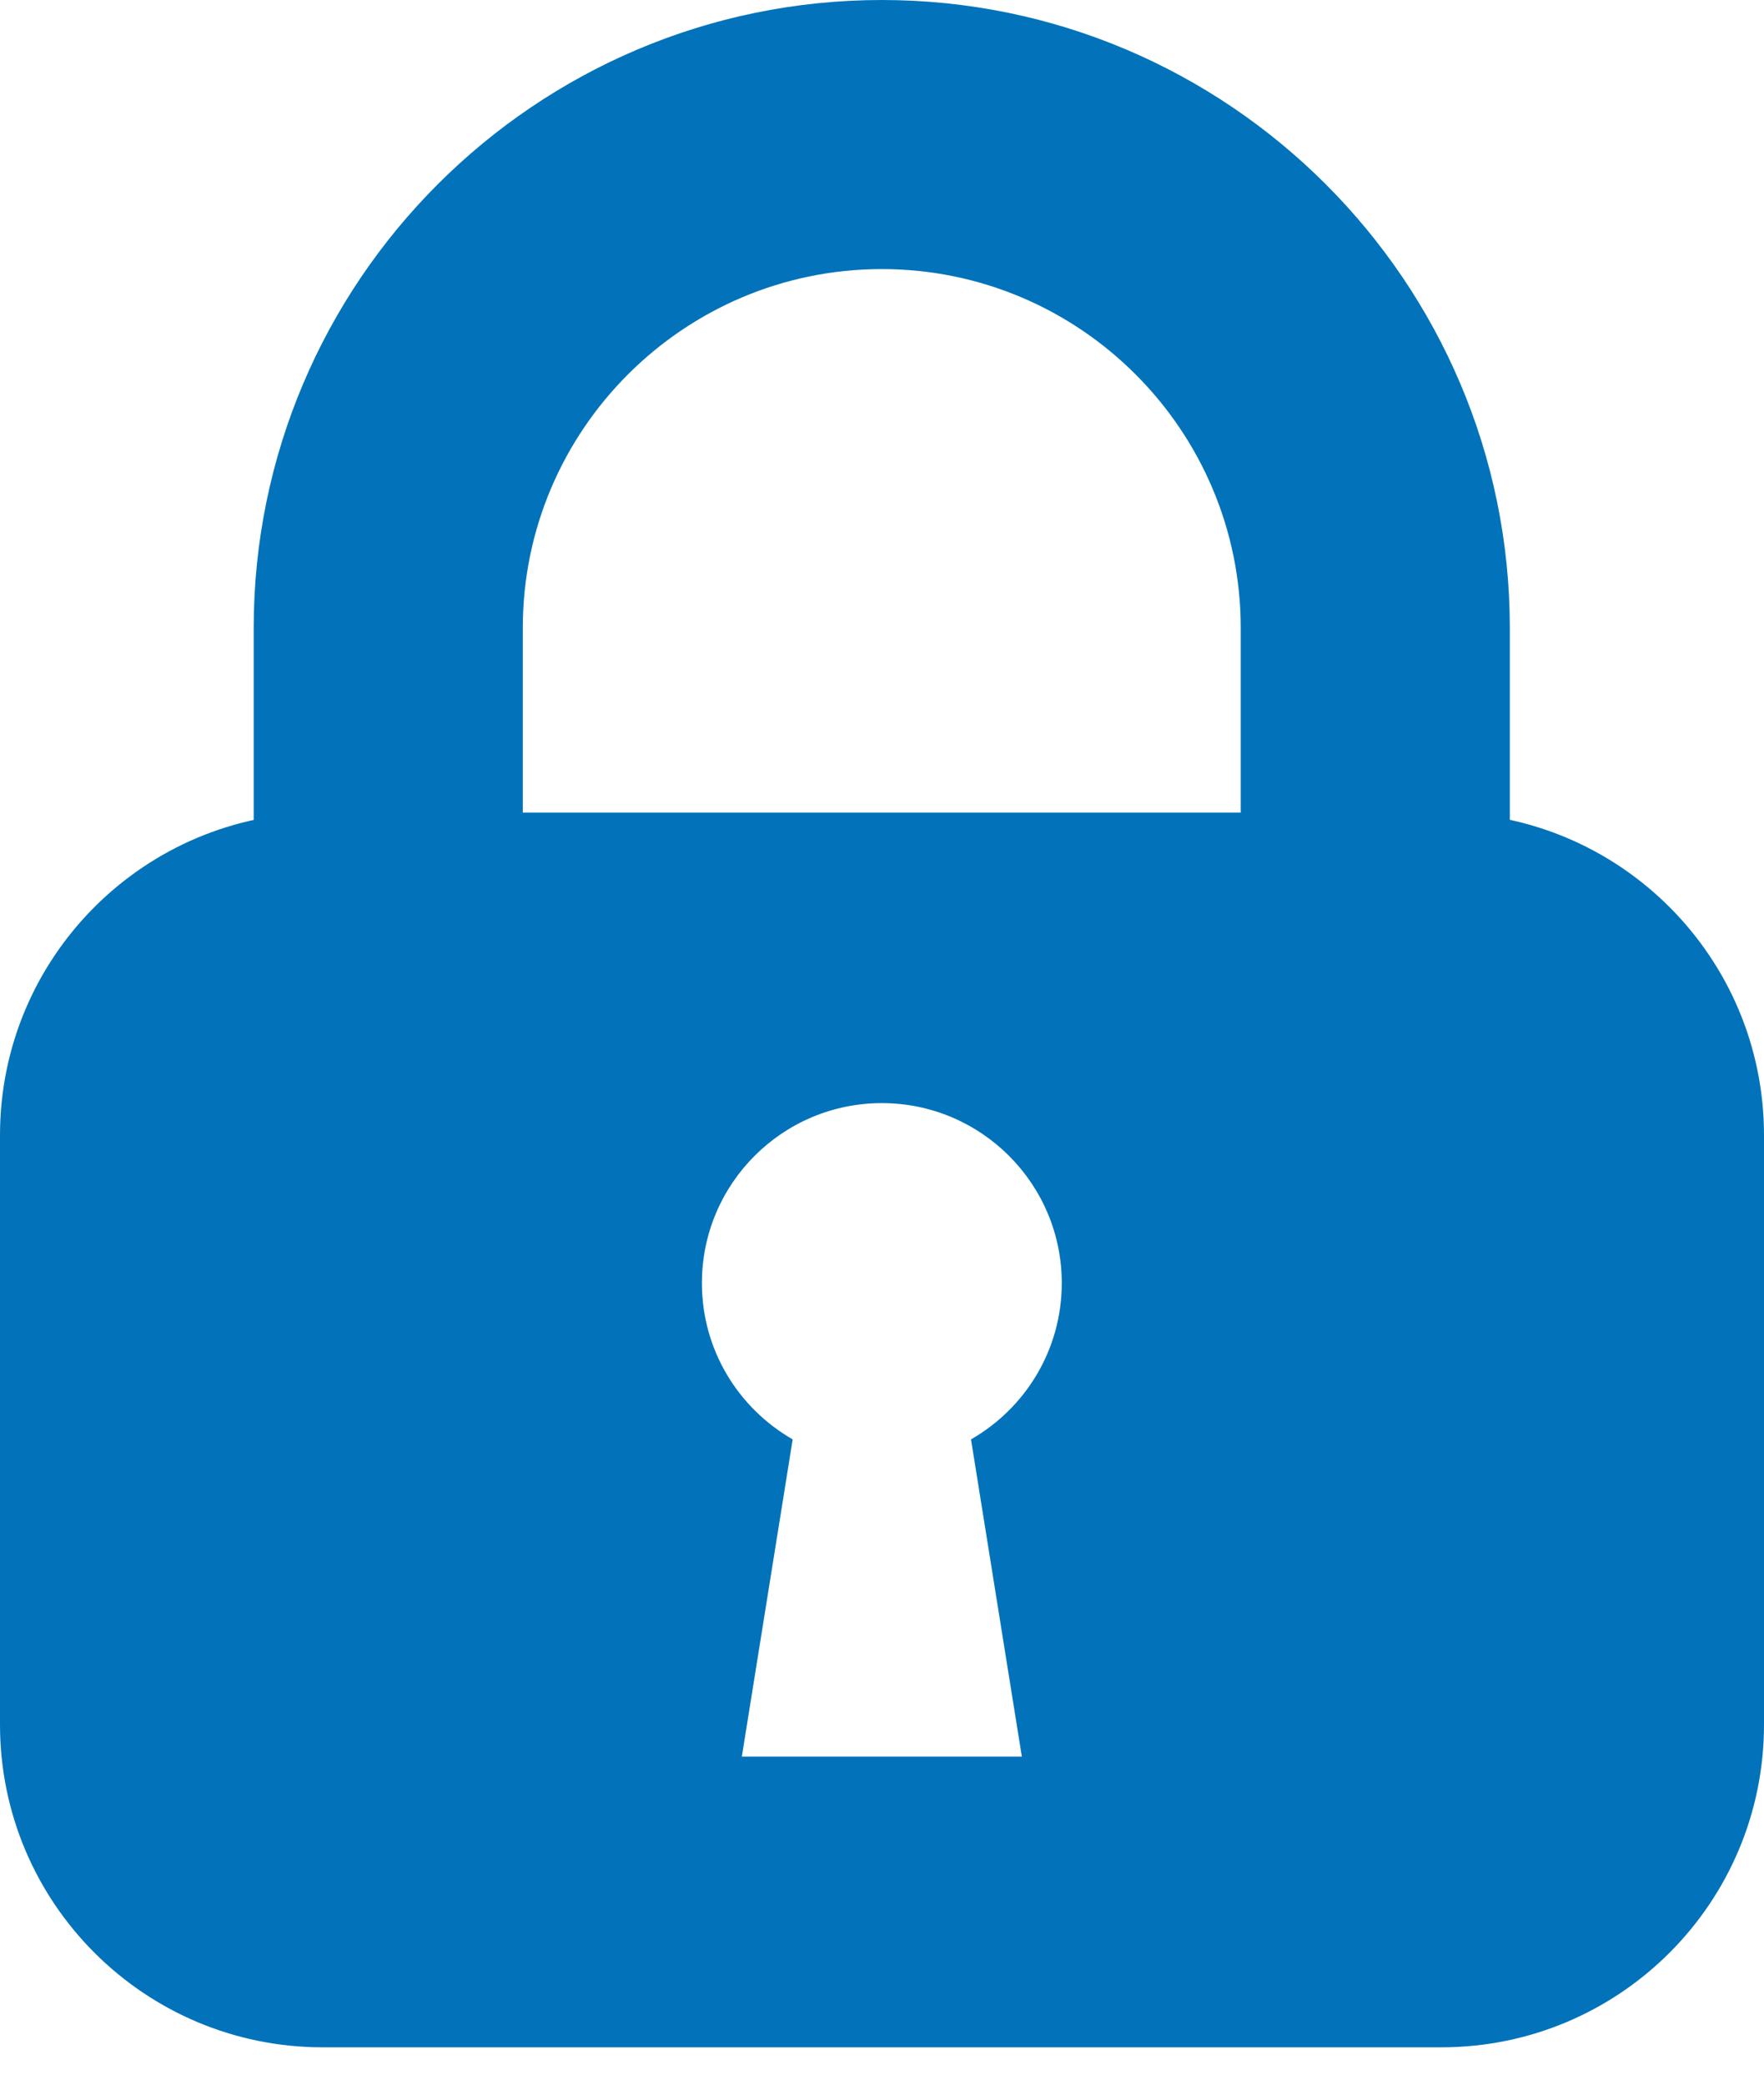
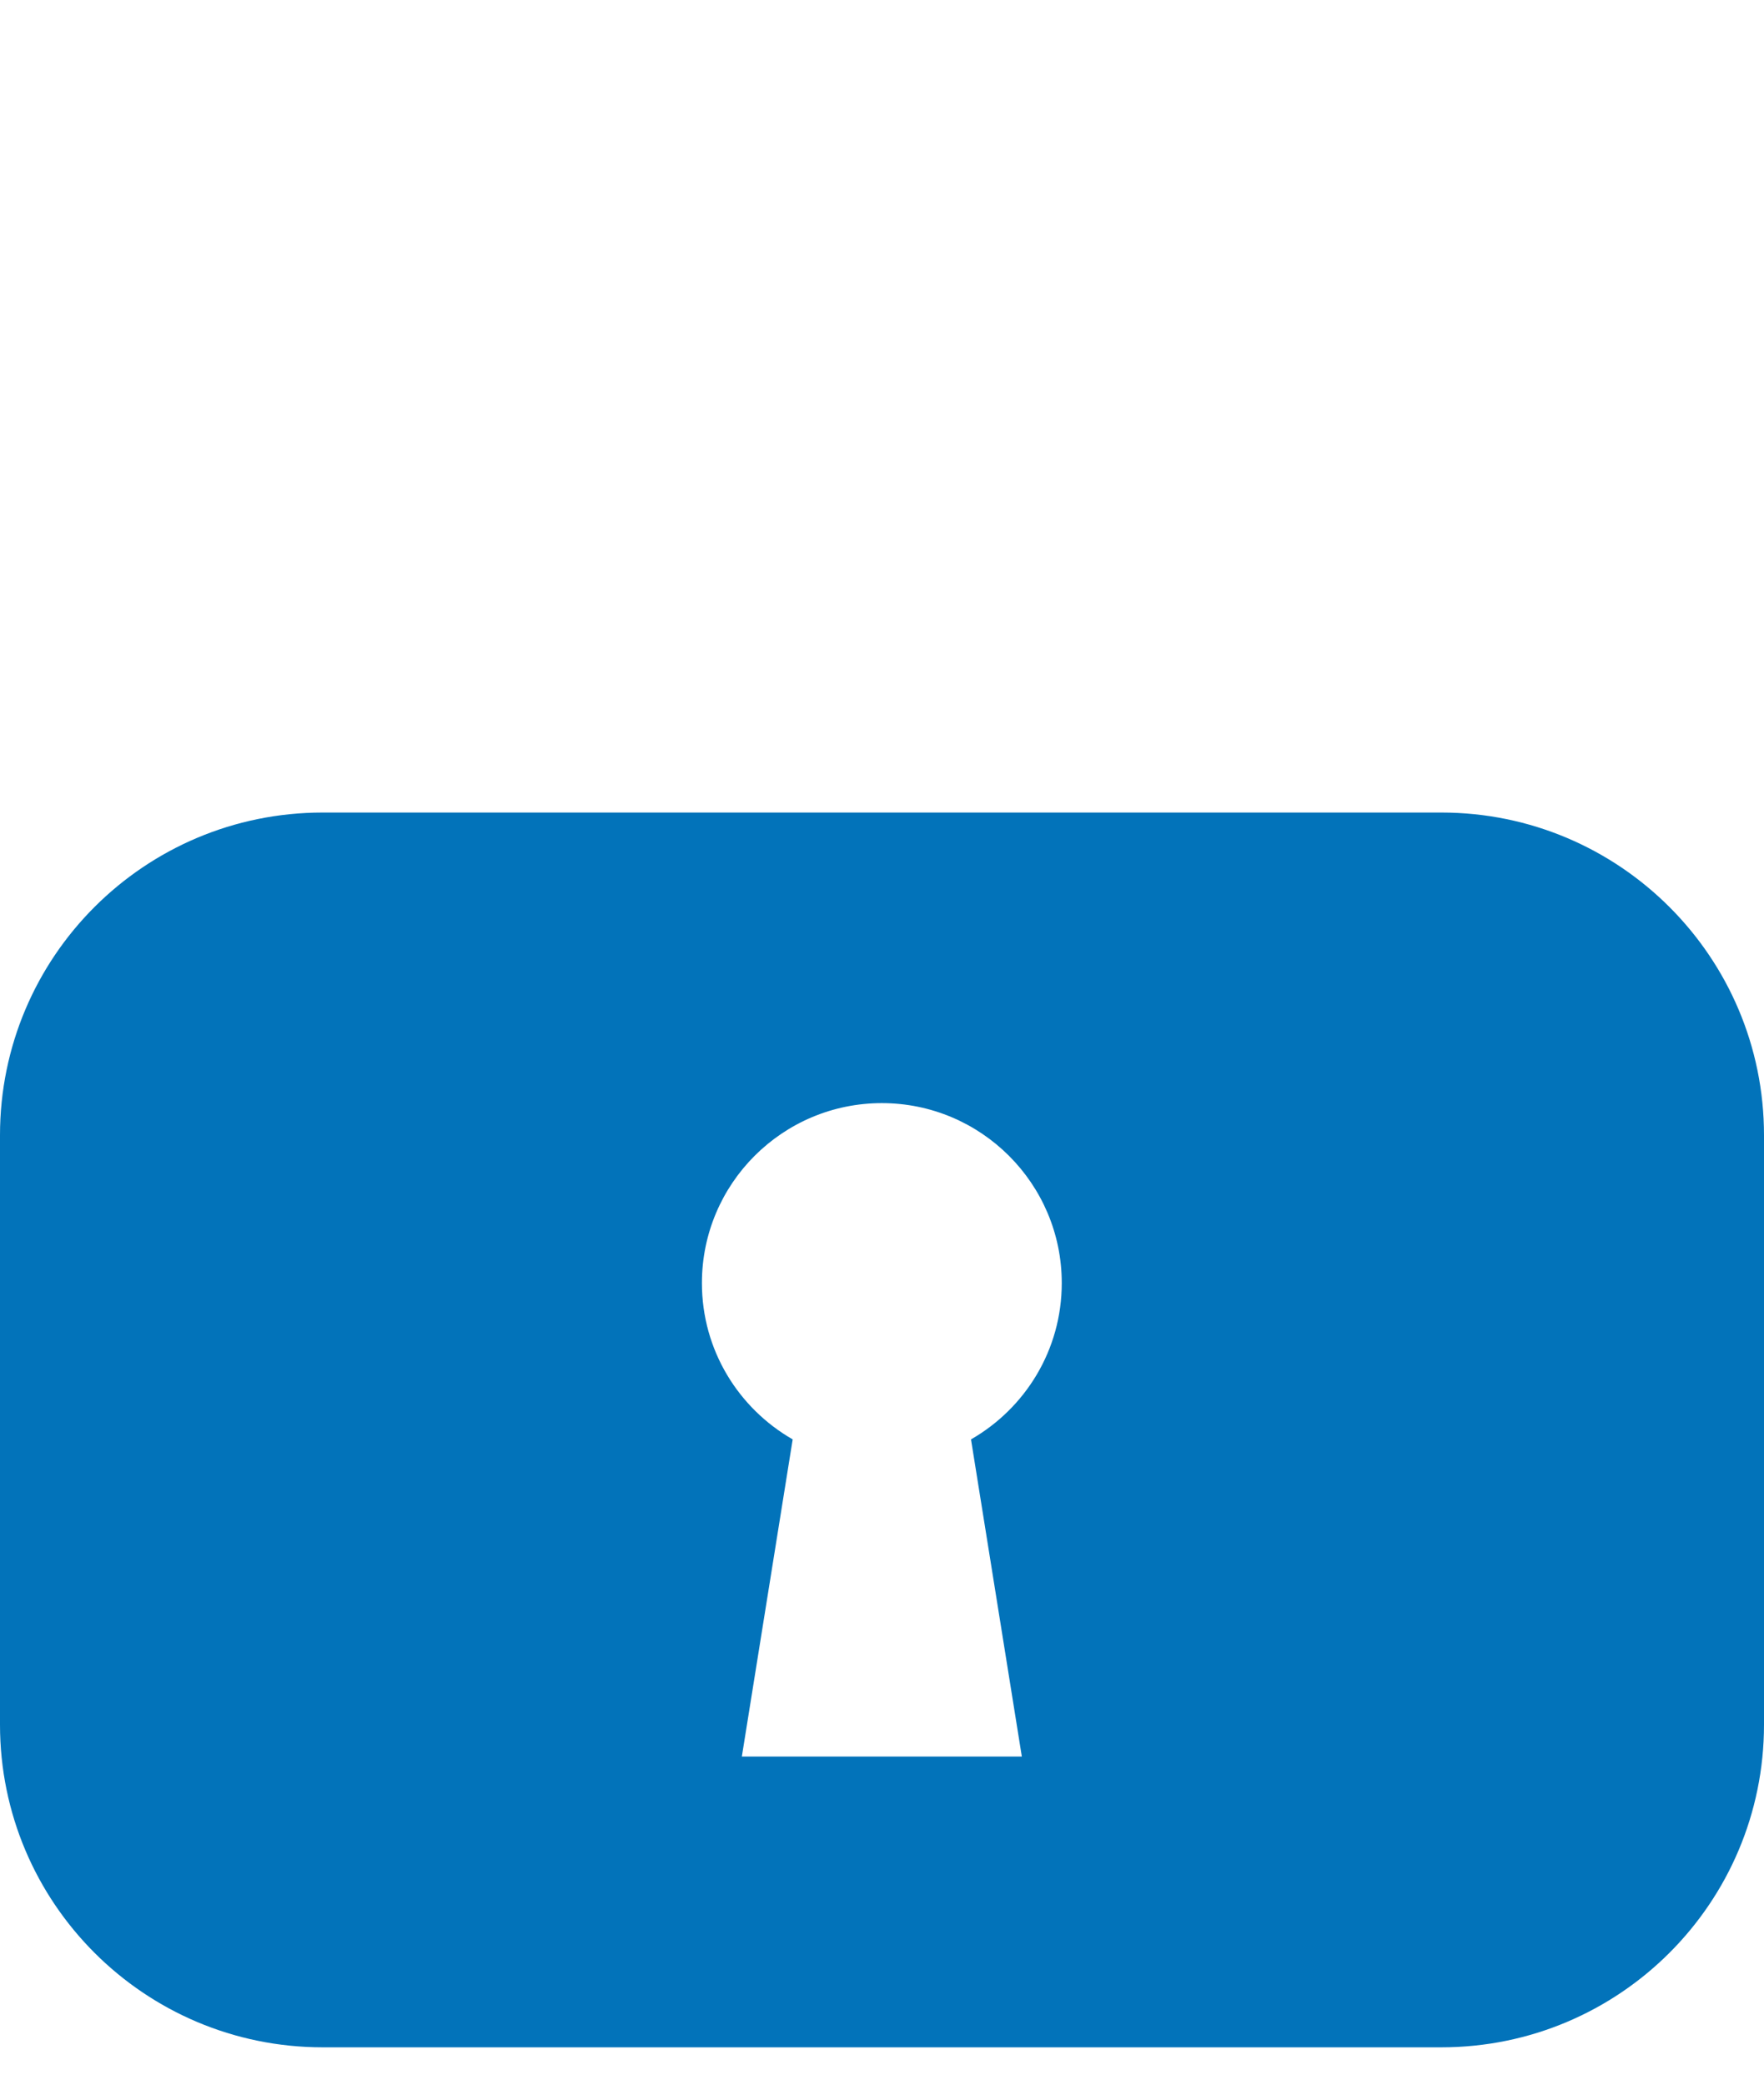
<svg xmlns="http://www.w3.org/2000/svg" width="11" height="13" viewBox="0 0 11 13" fill="none">
-   <path d="M9.415 6.259H7.737V3.916C7.737 2.682 6.733 1.678 5.499 1.678C4.264 1.678 3.26 2.682 3.26 3.916V6.259H1.582V3.916C1.582 1.757 3.339 0 5.499 0C7.658 0 9.415 1.757 9.415 3.916V6.259Z" fill="#0273BA" />
  <path d="M0 7.079V10.755C0 11.866 0.901 12.767 2.012 12.767H8.988C10.099 12.767 11 11.866 11 10.755V7.079C11 5.968 10.099 5.067 8.988 5.067H2.012C0.901 5.067 0 5.967 0 7.079ZM6.372 10.954H4.626L4.943 8.976C4.605 8.782 4.377 8.419 4.377 8.001C4.377 7.381 4.88 6.879 5.499 6.879C6.118 6.879 6.621 7.382 6.621 8.001C6.621 8.419 6.393 8.782 6.055 8.976L6.372 10.954H6.372Z" fill="#0273BA" />
</svg>